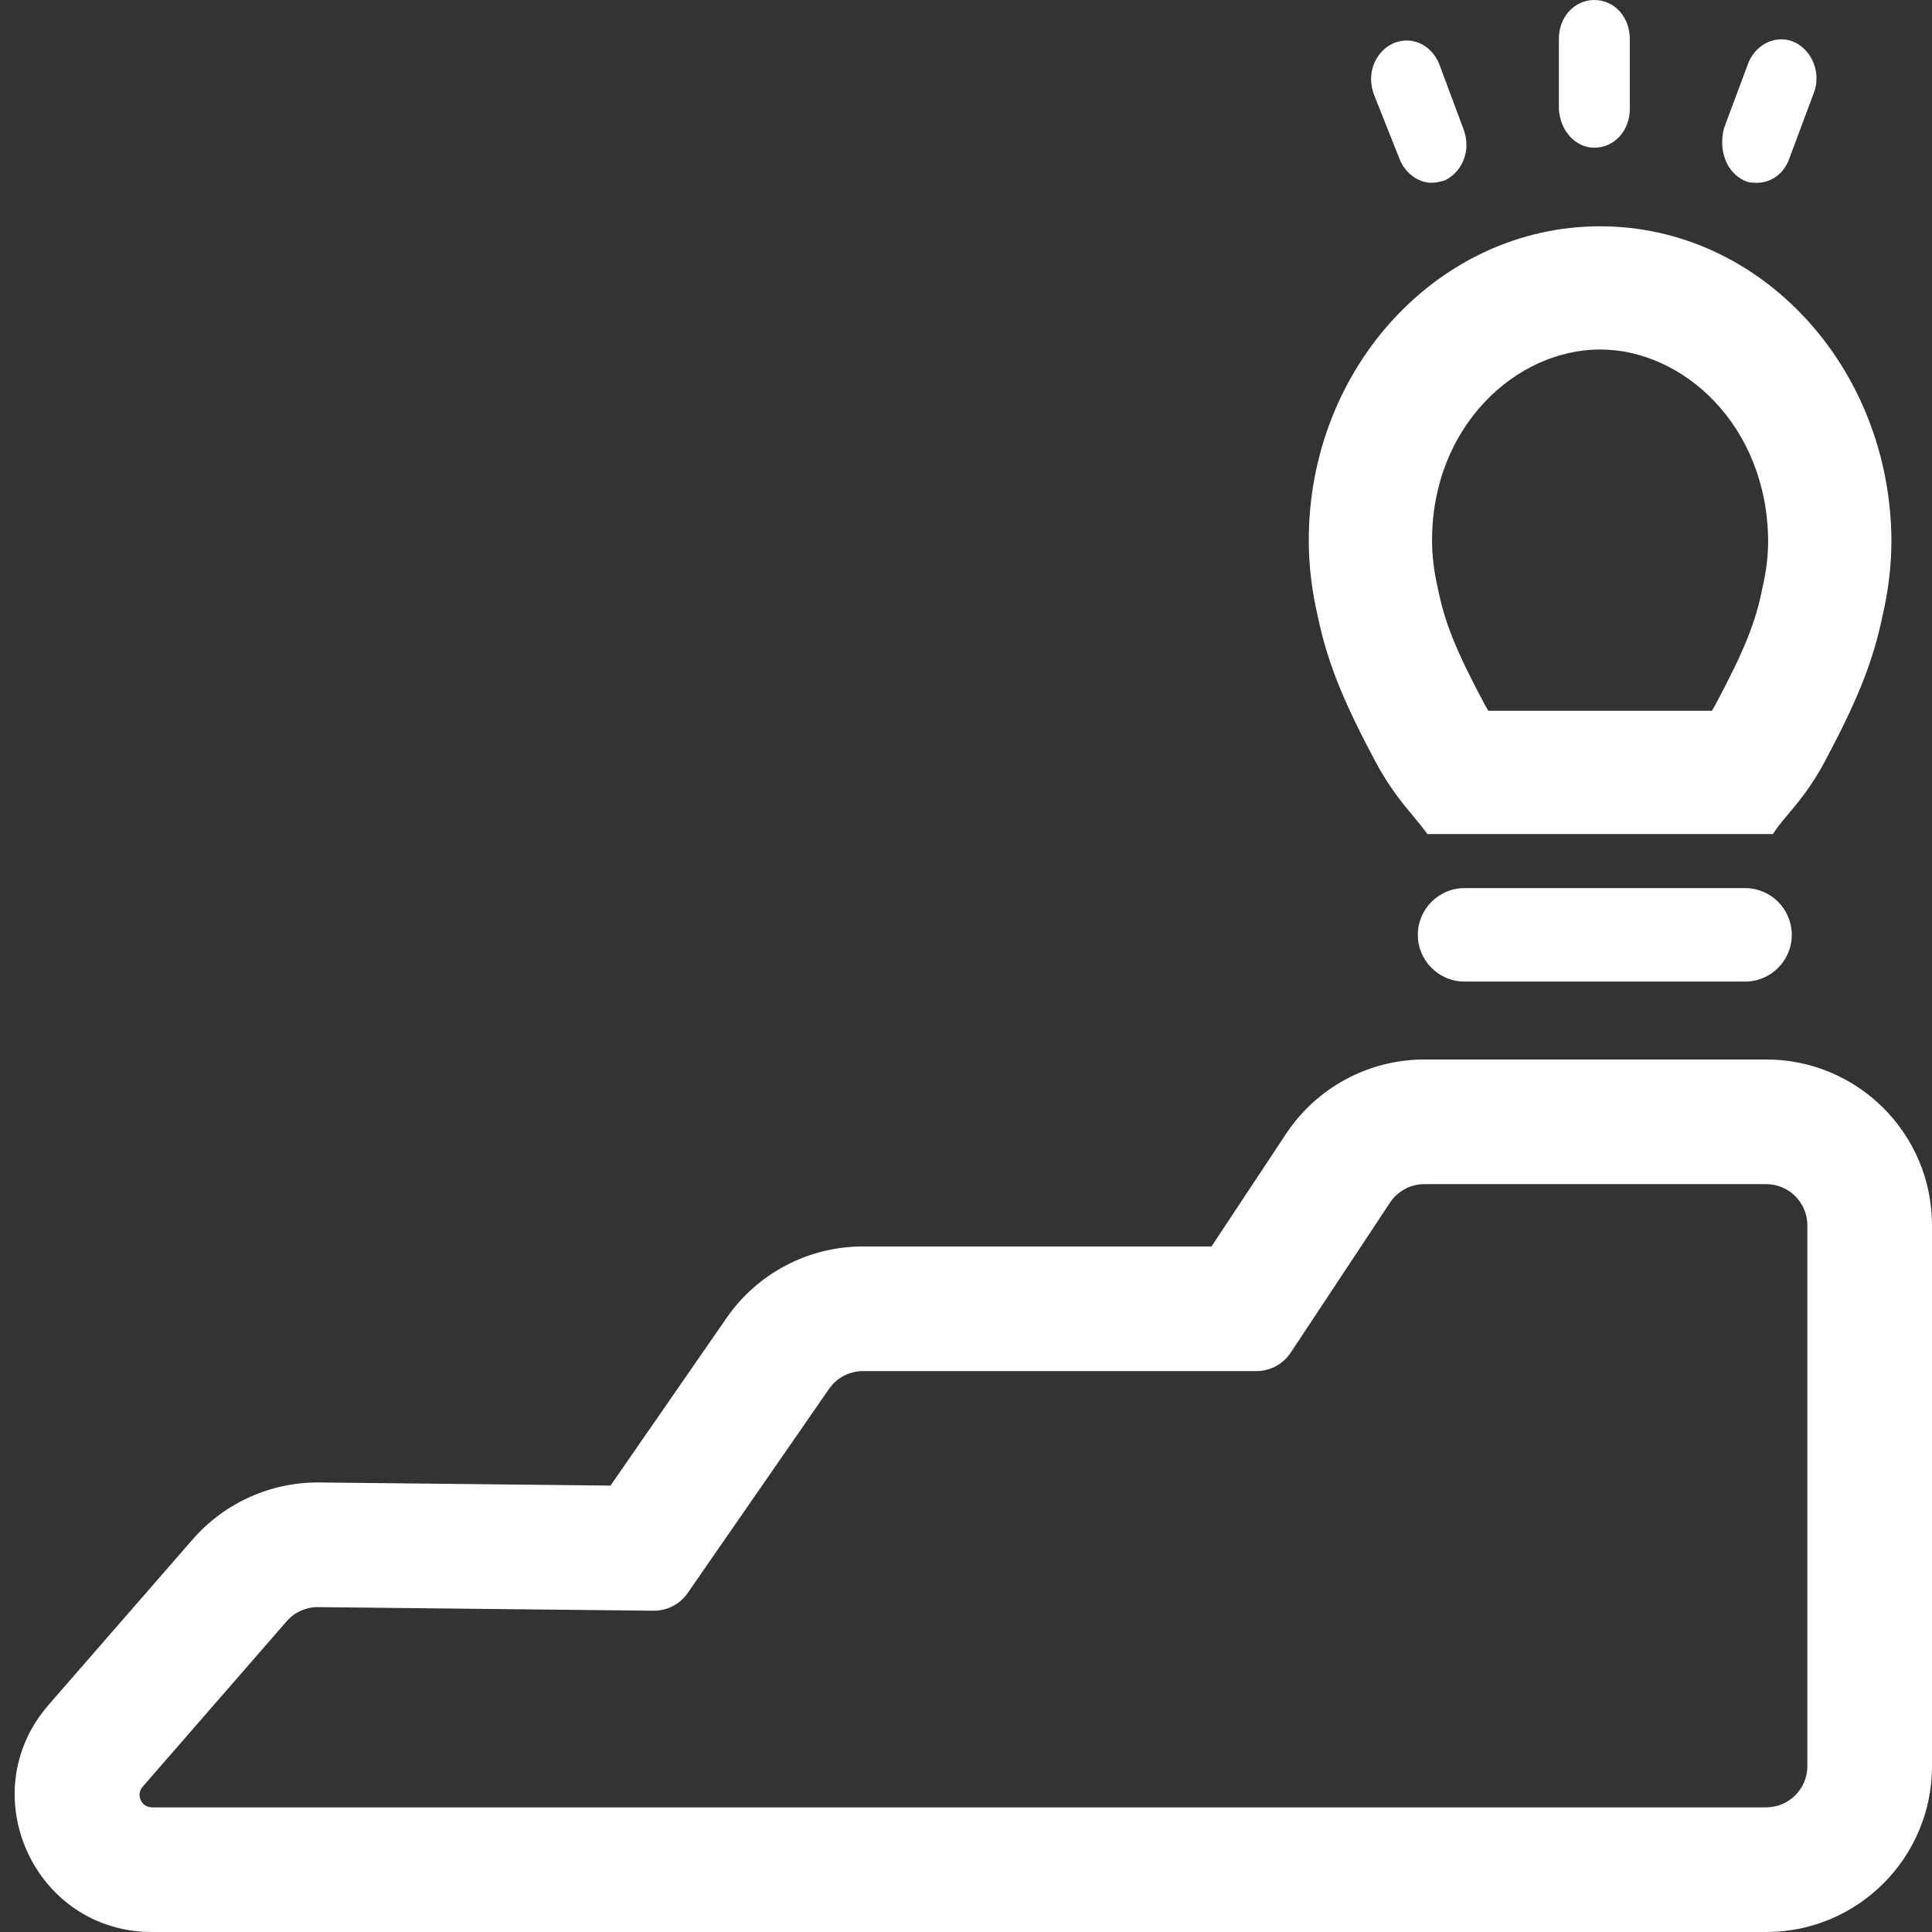
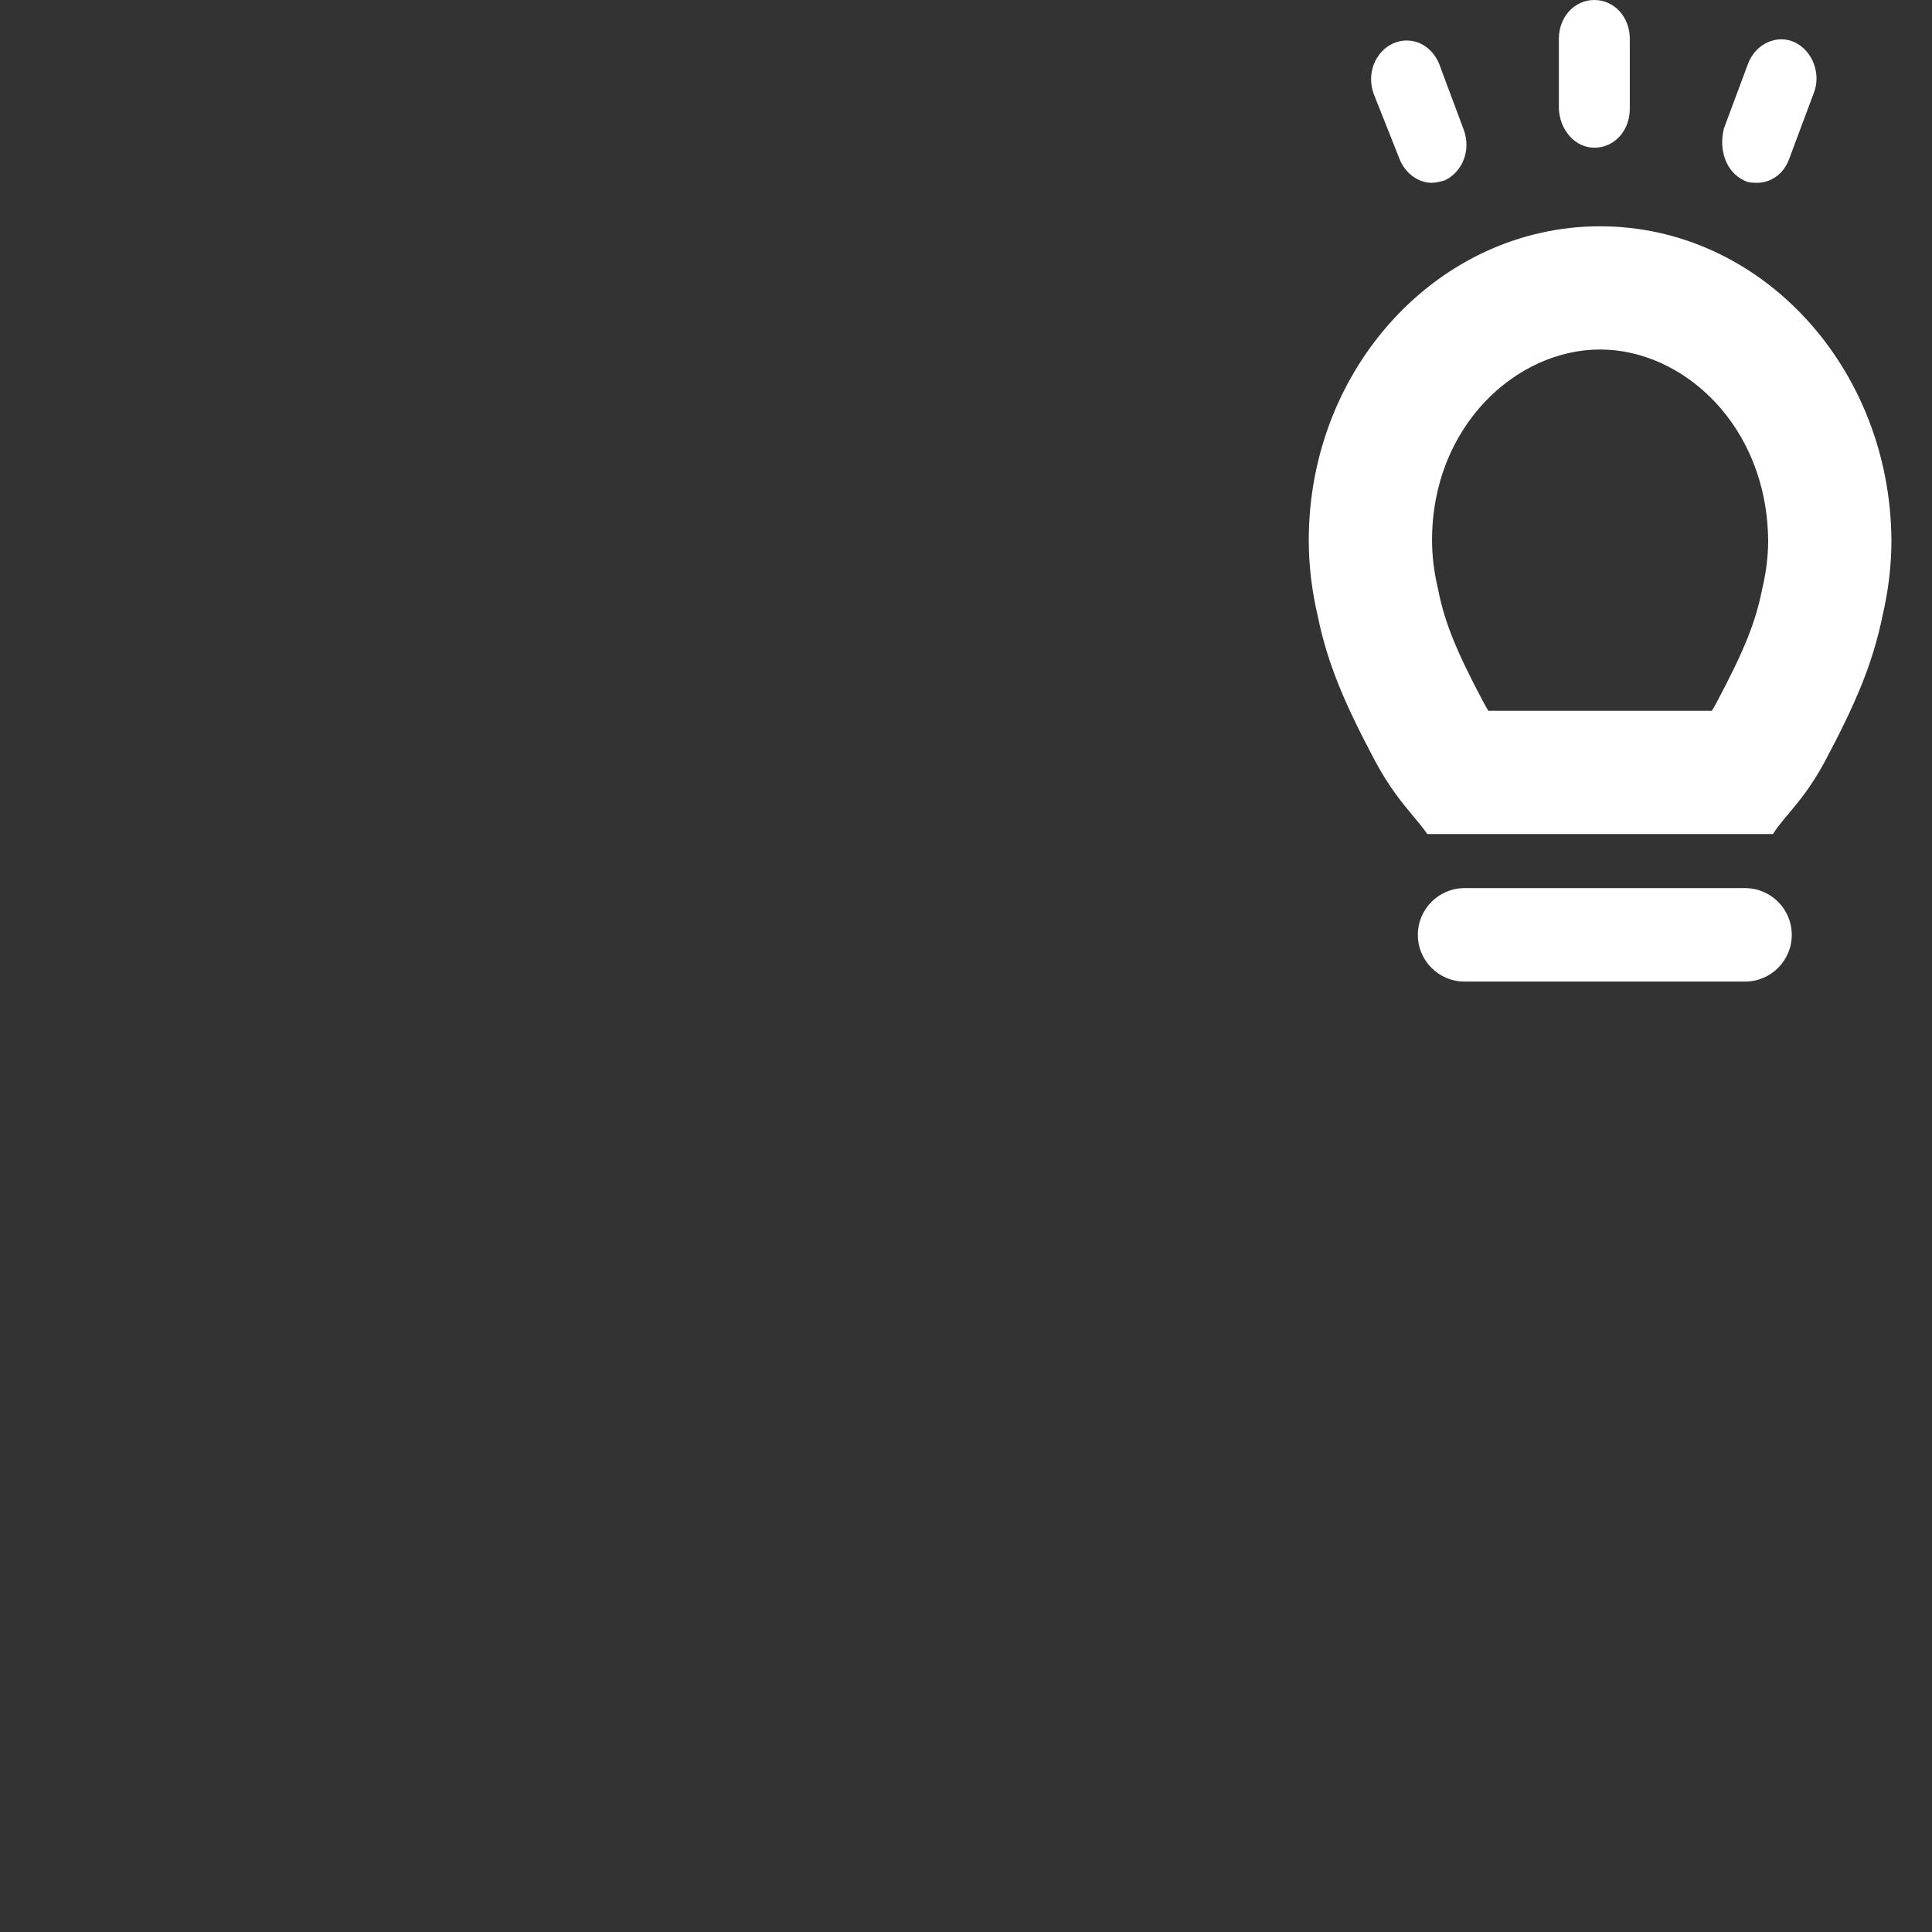
<svg xmlns="http://www.w3.org/2000/svg" width="31" height="31" viewBox="0 0 31 31" fill="none">
  <rect x="0" y="0" width="31" height="31" fill="#333333" stroke="none" />
-   <path fill-rule="evenodd" clip-rule="evenodd" d="M28.339 29C28.704 29 29 28.704 29 28.339V19.661C29 19.296 28.704 19 28.339 19H22.855C22.634 19 22.427 19.111 22.304 19.296L20.71 21.704C20.587 21.889 20.381 22 20.159 22H13.847C13.63 22 13.426 22.106 13.303 22.285L11.035 25.56C10.91 25.741 10.704 25.847 10.485 25.845L5.105 25.787L5.127 23.787L9.796 23.837L11.659 21.146C12.156 20.428 12.973 20 13.847 20H19.439L20.636 18.192C21.129 17.448 21.962 17 22.855 17H28.339C29.809 17 31 18.191 31 19.661V28.339C31 29.809 29.809 31 28.339 31H2.439C0.552 31 -0.459 28.779 0.78 27.355L3.091 24.701C3.603 24.113 4.347 23.779 5.127 23.787L5.105 25.787C4.912 25.785 4.727 25.868 4.6 26.014L2.289 28.669C2.176 28.798 2.268 29 2.439 29H28.339Z" fill="white" />
  <path d="M25.582 2.37C25.902 2.37 26.151 2.098 26.151 1.748V0.622C26.151 0.272 25.902 0 25.582 0C25.262 0 25.013 0.272 25.013 0.622V1.748C25.031 2.098 25.28 2.37 25.582 2.37Z" fill="white" />
  <path d="M22.454 2.545C22.543 2.778 22.756 2.933 22.97 2.933C23.041 2.933 23.112 2.914 23.183 2.894C23.467 2.758 23.609 2.409 23.485 2.078L23.094 1.03C22.97 0.719 22.65 0.563 22.347 0.699C22.063 0.835 21.921 1.185 22.045 1.515L22.454 2.545Z" fill="white" />
  <path d="M27.982 2.894C28.053 2.933 28.124 2.933 28.195 2.933C28.408 2.933 28.622 2.797 28.71 2.545L29.102 1.496C29.226 1.185 29.084 0.816 28.799 0.68C28.515 0.544 28.177 0.7 28.053 1.01L27.662 2.059C27.573 2.409 27.697 2.758 27.982 2.894Z" fill="white" />
  <path fill-rule="evenodd" clip-rule="evenodd" d="M23.075 9.456L23.08 9.482C23.184 9.992 23.366 10.447 23.811 11.283C23.835 11.327 23.858 11.367 23.88 11.405H27.468C27.491 11.368 27.514 11.327 27.538 11.283C27.983 10.447 28.165 9.992 28.269 9.482L28.274 9.456L28.28 9.43C28.339 9.177 28.371 8.927 28.371 8.676C28.356 6.829 27.01 5.608 25.674 5.608C24.327 5.608 22.978 6.841 22.978 8.669C22.978 8.923 23.01 9.175 23.069 9.43L23.075 9.456ZM30.349 8.669C30.349 9.091 30.296 9.493 30.207 9.877C30.047 10.662 29.762 11.313 29.283 12.214C29.067 12.618 28.866 12.857 28.698 13.058C28.602 13.171 28.518 13.272 28.447 13.383H22.902C22.838 13.289 22.762 13.199 22.678 13.098C22.505 12.891 22.294 12.639 22.066 12.214C21.587 11.313 21.302 10.662 21.142 9.877C21.053 9.493 21 9.091 21 8.669C21 5.891 23.097 3.631 25.674 3.631C28.252 3.631 30.331 5.891 30.349 8.669Z" fill="white" />
  <path fill-rule="evenodd" clip-rule="evenodd" d="M22.75 15C22.75 14.586 23.086 14.25 23.5 14.25H28C28.414 14.25 28.75 14.586 28.75 15C28.75 15.414 28.414 15.75 28 15.75H23.5C23.086 15.75 22.75 15.414 22.75 15Z" fill="white" />
</svg>